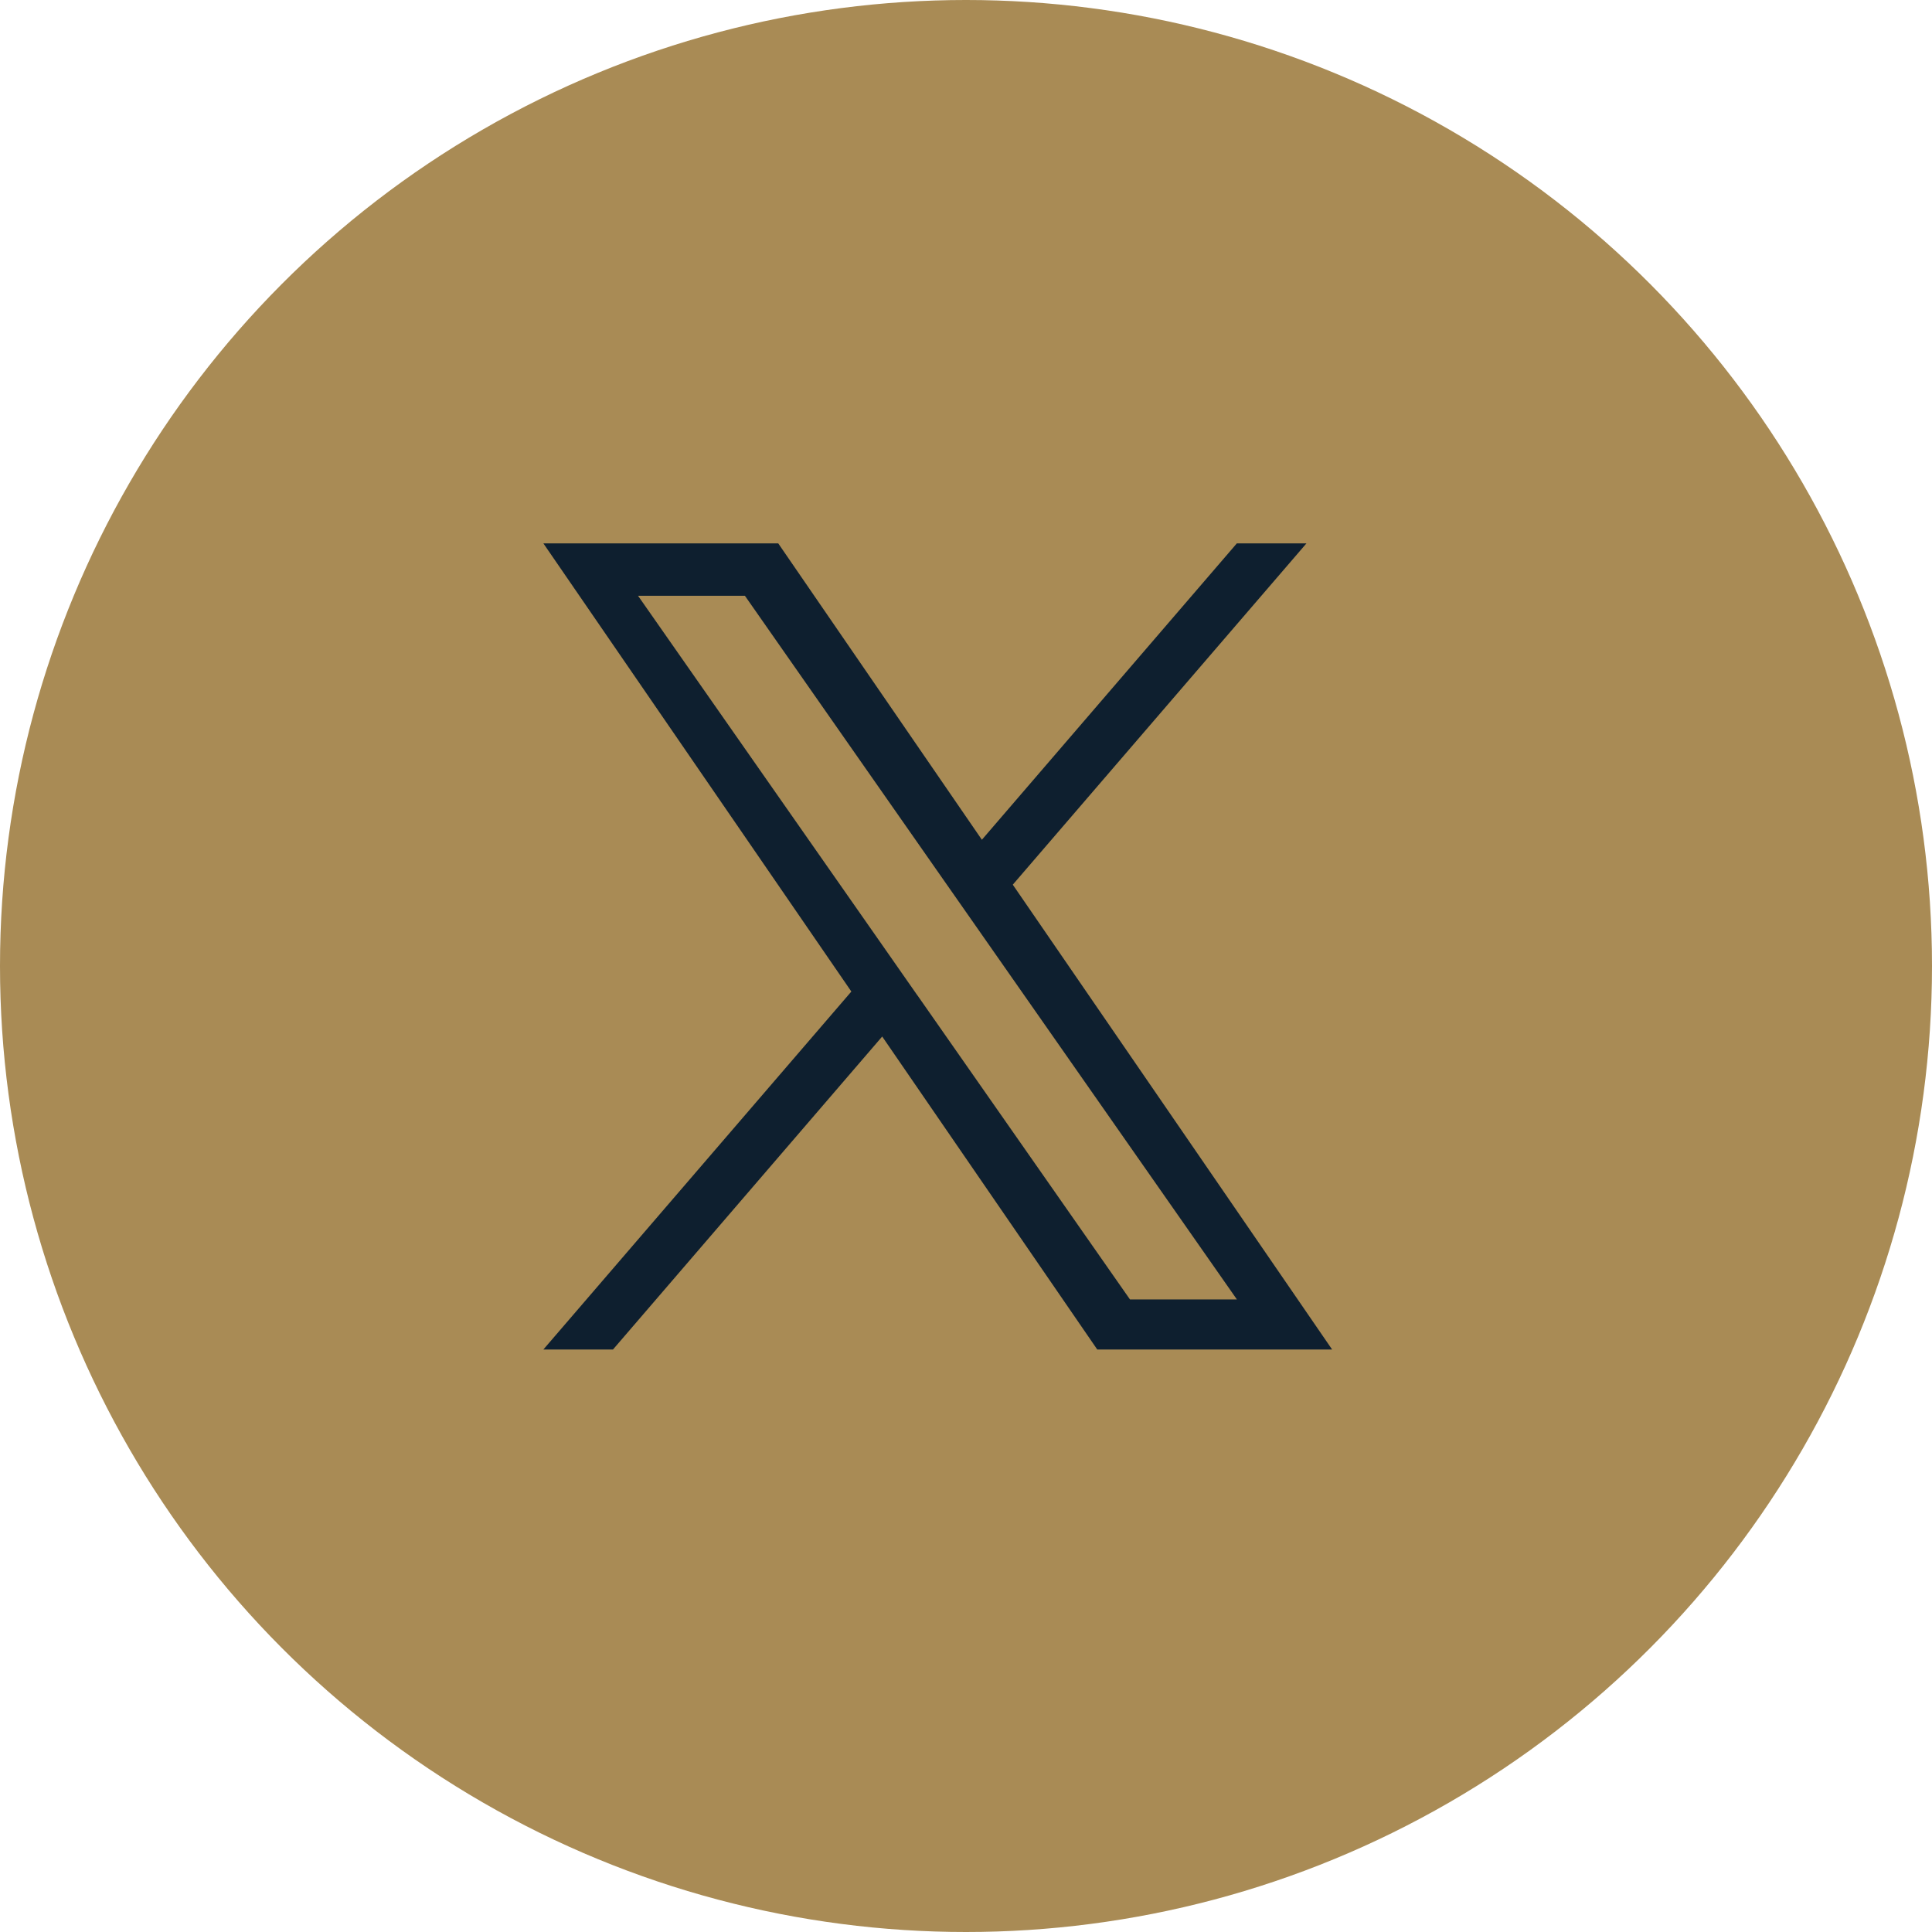
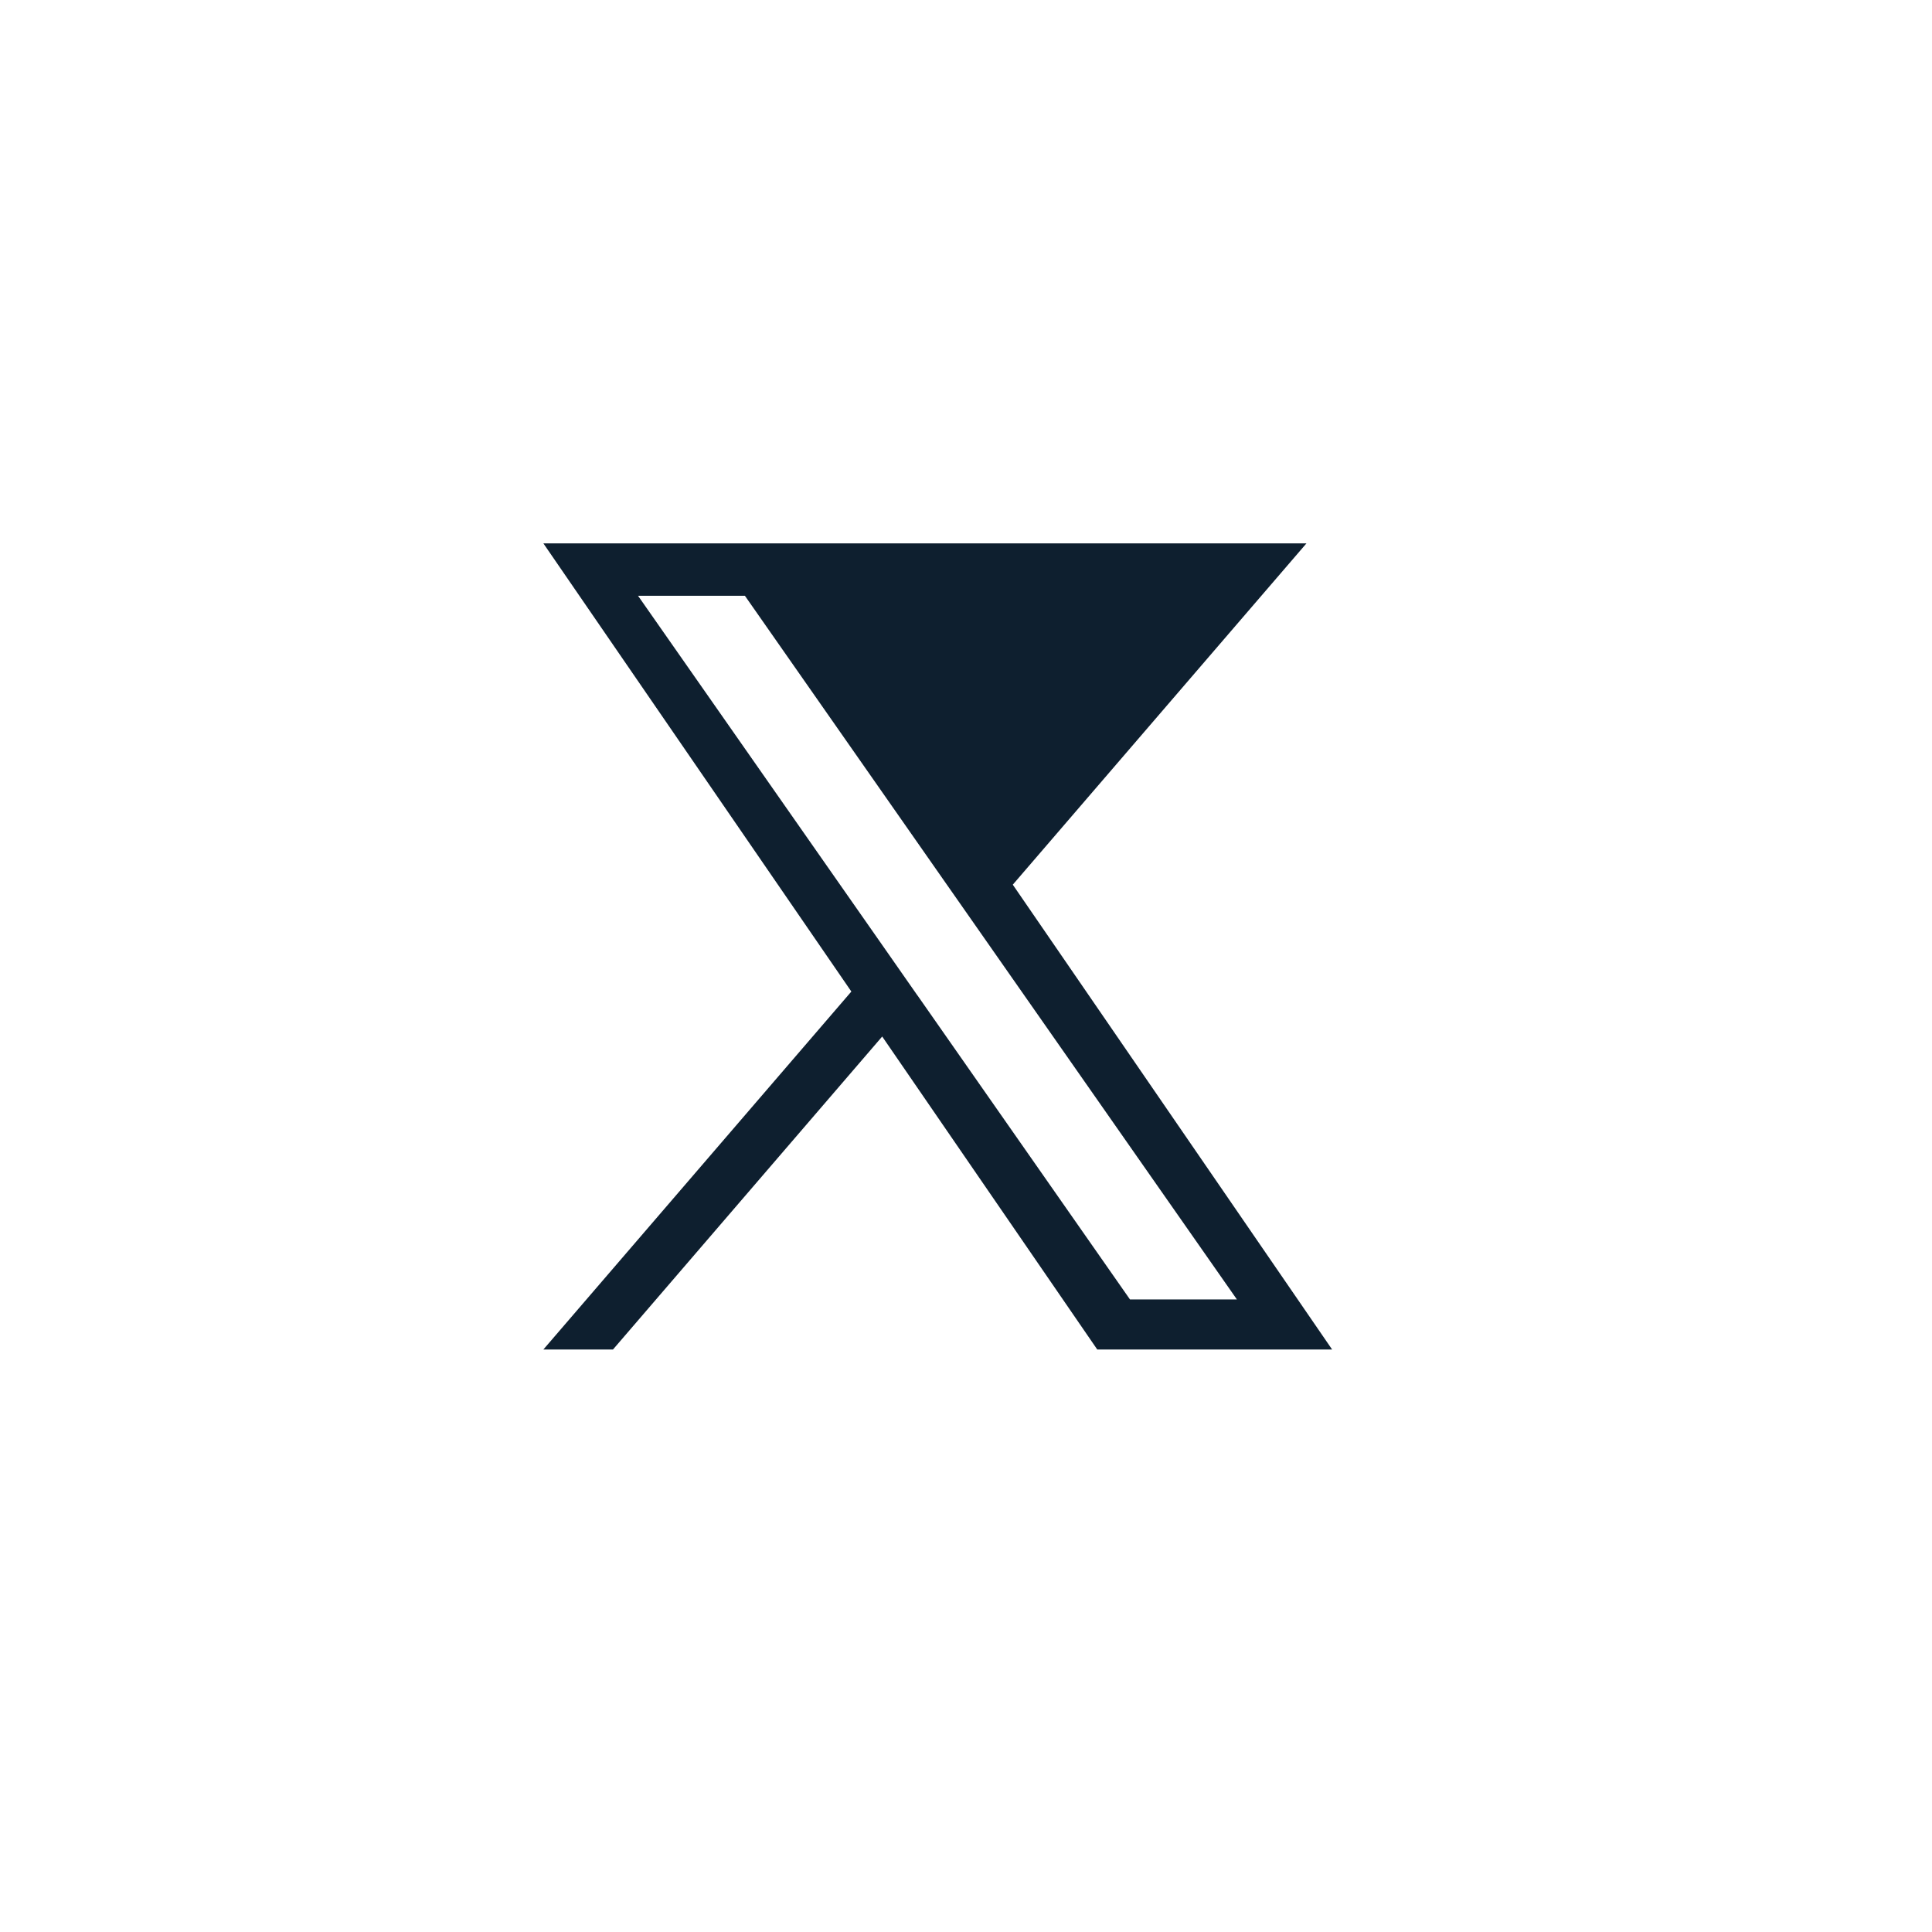
<svg xmlns="http://www.w3.org/2000/svg" width="32" height="32" viewBox="0 0 32 32" fill="none">
-   <circle cx="16" cy="16" r="16" fill="#A98B55" />
-   <path d="M16.775 14.653L21.639 9H20.486L16.263 13.909L12.89 9H9L14.101 16.423L9 22.352H10.153L14.612 17.168L18.174 22.352H22.064L16.775 14.653H16.775H16.775ZM15.196 16.488L14.68 15.749L10.568 9.868H12.338L15.656 14.614L16.173 15.353L20.487 21.523H18.716L15.197 16.488V16.488L15.196 16.488Z" fill="#0E1F2F" />
+   <path d="M16.775 14.653L21.639 9H20.486L12.89 9H9L14.101 16.423L9 22.352H10.153L14.612 17.168L18.174 22.352H22.064L16.775 14.653H16.775H16.775ZM15.196 16.488L14.68 15.749L10.568 9.868H12.338L15.656 14.614L16.173 15.353L20.487 21.523H18.716L15.197 16.488V16.488L15.196 16.488Z" fill="#0E1F2F" />
</svg>